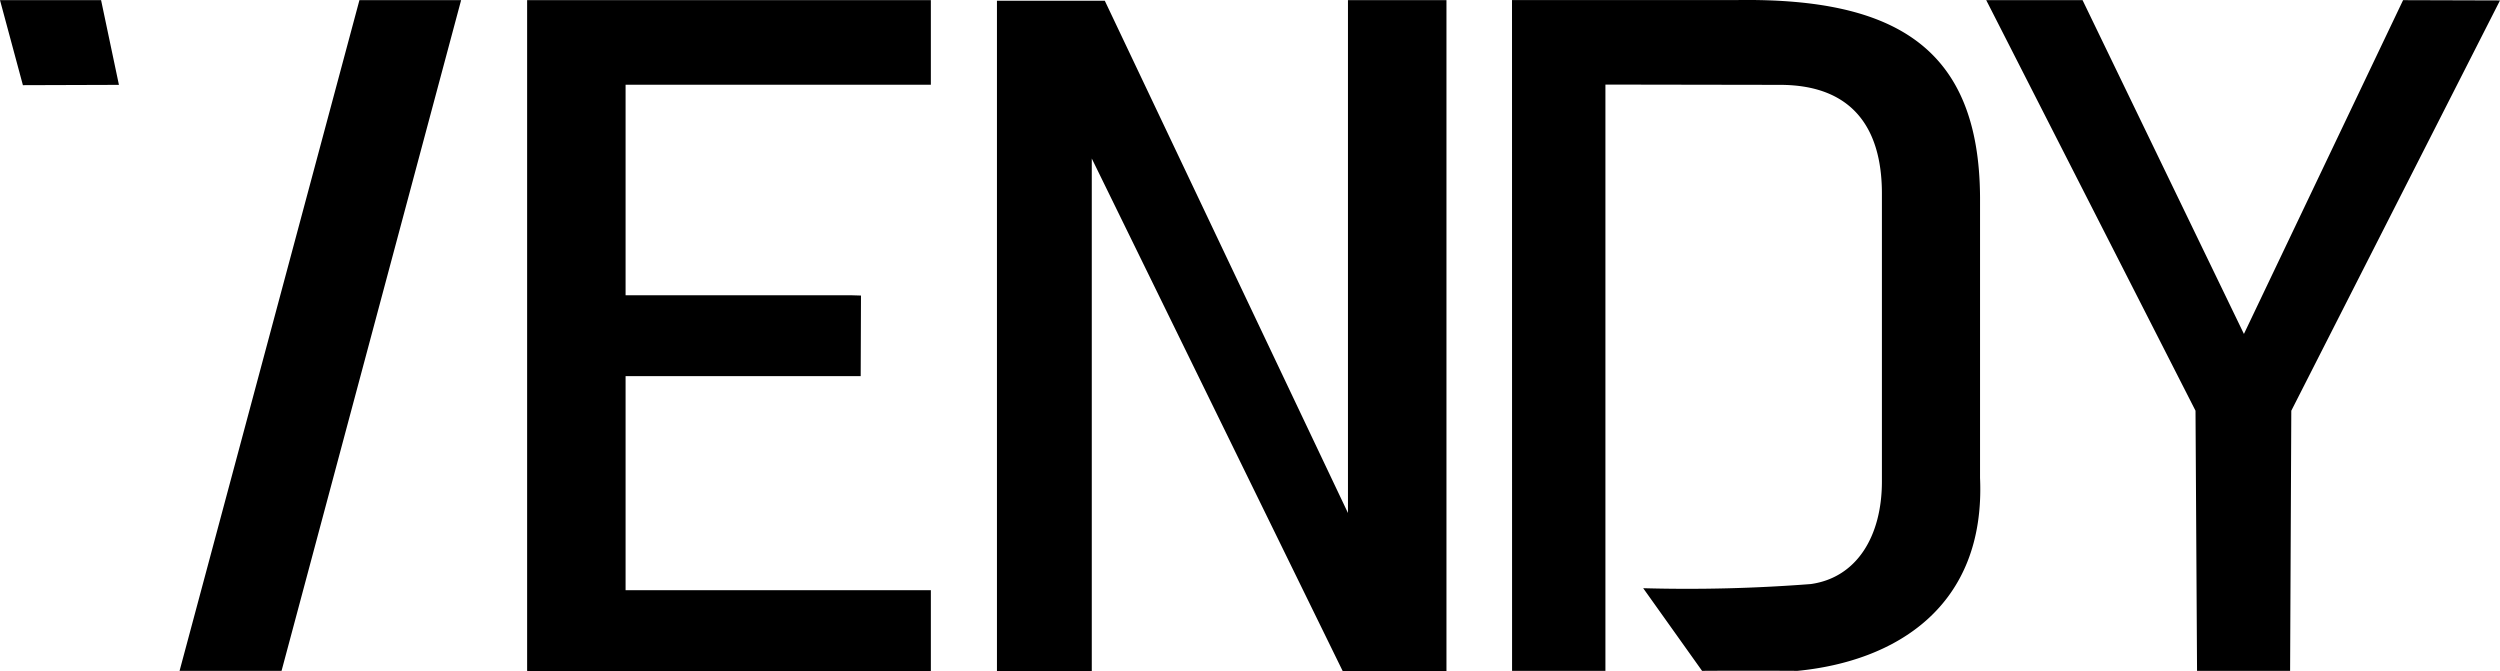
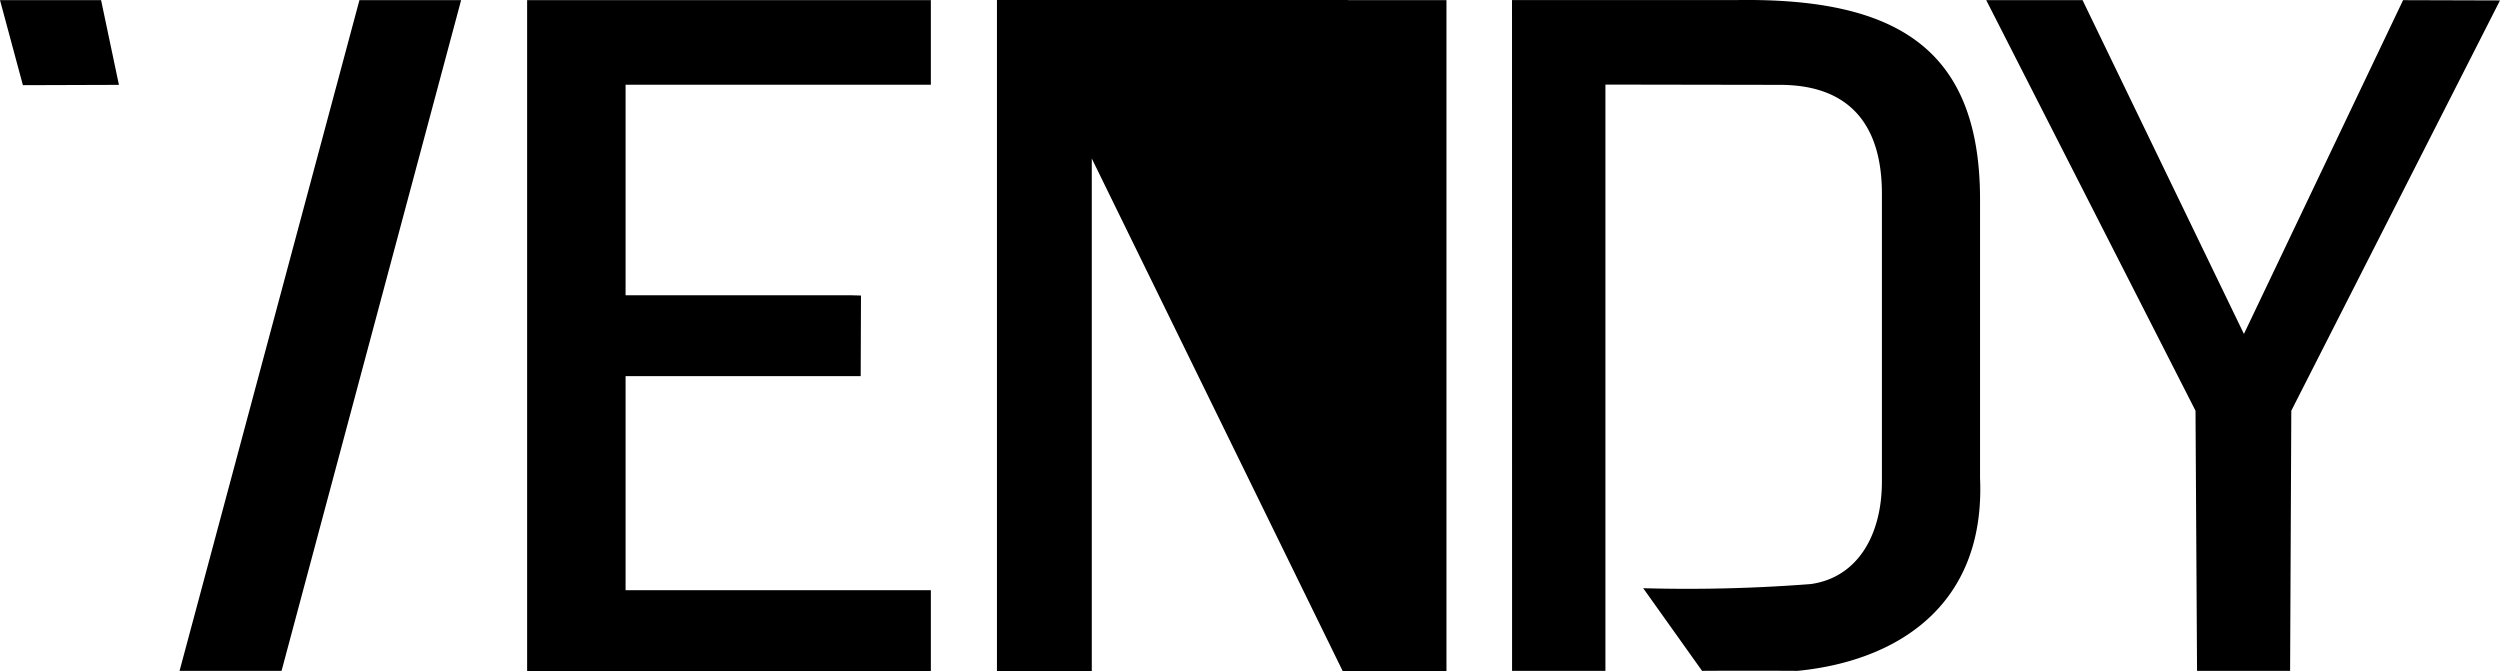
<svg xmlns="http://www.w3.org/2000/svg" width="113.095" height="30.357" viewBox="0 0 113.095 30.357">
  <defs>
    <style>.a{fill-rule:evenodd;}</style>
  </defs>
-   <path class="a" d="M52.859,3135.15H71.11v-3.658H57.3v-9.684H67.936l.013-3.645-.484-.014H57.3v-9.522H71.11V3104.8H52.846v30.341h.013ZM33.573,3104.8H29l1.036,3.846,4.344-.014Zm11.687,0h4.6l-8.123,30.341H37.123Zm83.13,30.341h4.21l.054-11.768,9.441-18.56-4.384-.013-7.2,15.1-7.3-15.1h-4.358l9.468,18.573Zm-30.987,0h4.223v-26.522l7.895.013c3.188,0,4.613,1.856,4.613,4.922v13.02c0,2.448-1.116,4.344-3.214,4.64a72.213,72.213,0,0,1-7.585.188l2.663,3.739s1.789-.014,4.317,0c4.411-.43,8.513-2.878,8.258-8.729v-12.7c-.04-6.739-3.806-9.011-10.961-8.917H97.4ZM74.1,3105.293v29.858h4.29v-23.187l11.351,23.187h4.694V3104.8H89.979V3128l-11-23.173H74.1Z" transform="translate(-29 -3104.793)" />
+   <path class="a" d="M52.859,3135.15H71.11v-3.658H57.3v-9.684H67.936l.013-3.645-.484-.014H57.3v-9.522H71.11V3104.8H52.846v30.341h.013ZM33.573,3104.8H29l1.036,3.846,4.344-.014Zm11.687,0h4.6l-8.123,30.341H37.123Zm83.13,30.341h4.21l.054-11.768,9.441-18.56-4.384-.013-7.2,15.1-7.3-15.1h-4.358l9.468,18.573Zm-30.987,0h4.223v-26.522l7.895.013c3.188,0,4.613,1.856,4.613,4.922v13.02c0,2.448-1.116,4.344-3.214,4.64a72.213,72.213,0,0,1-7.585.188l2.663,3.739s1.789-.014,4.317,0c4.411-.43,8.513-2.878,8.258-8.729v-12.7c-.04-6.739-3.806-9.011-10.961-8.917H97.4ZM74.1,3105.293v29.858h4.29v-23.187l11.351,23.187h4.694V3104.8H89.979l-11-23.173H74.1Z" transform="translate(-29 -3104.793)" />
</svg>